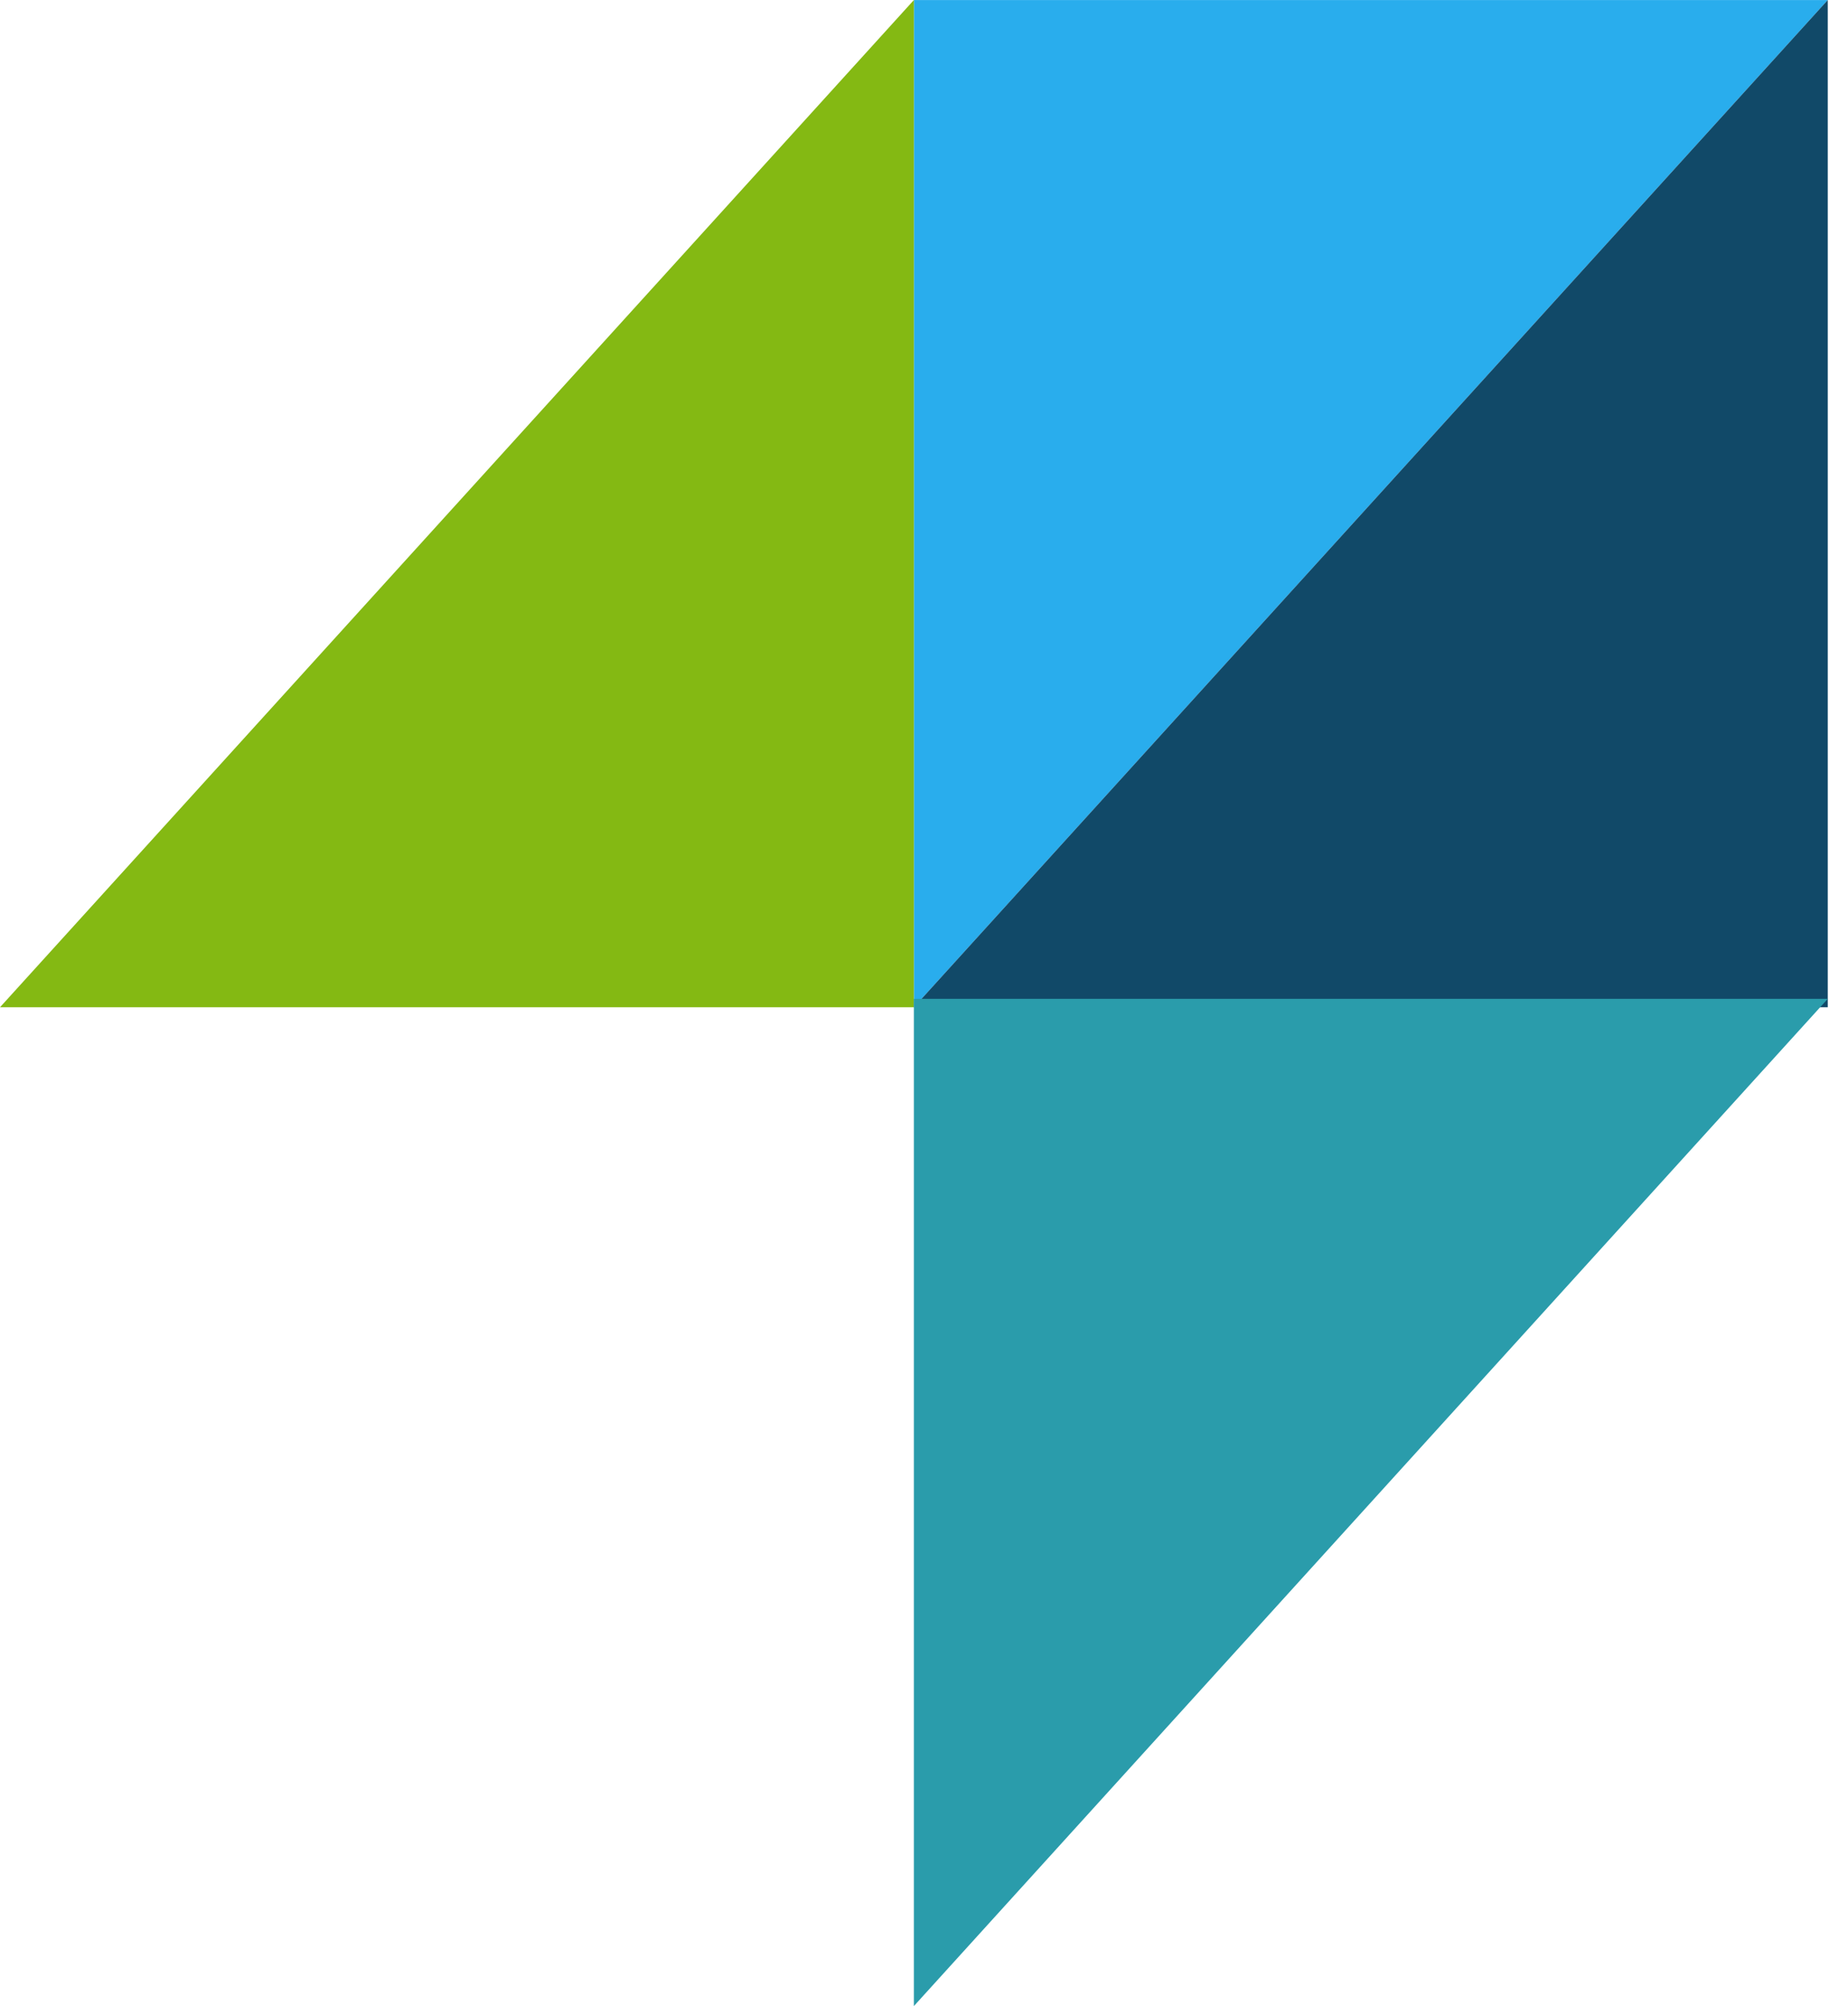
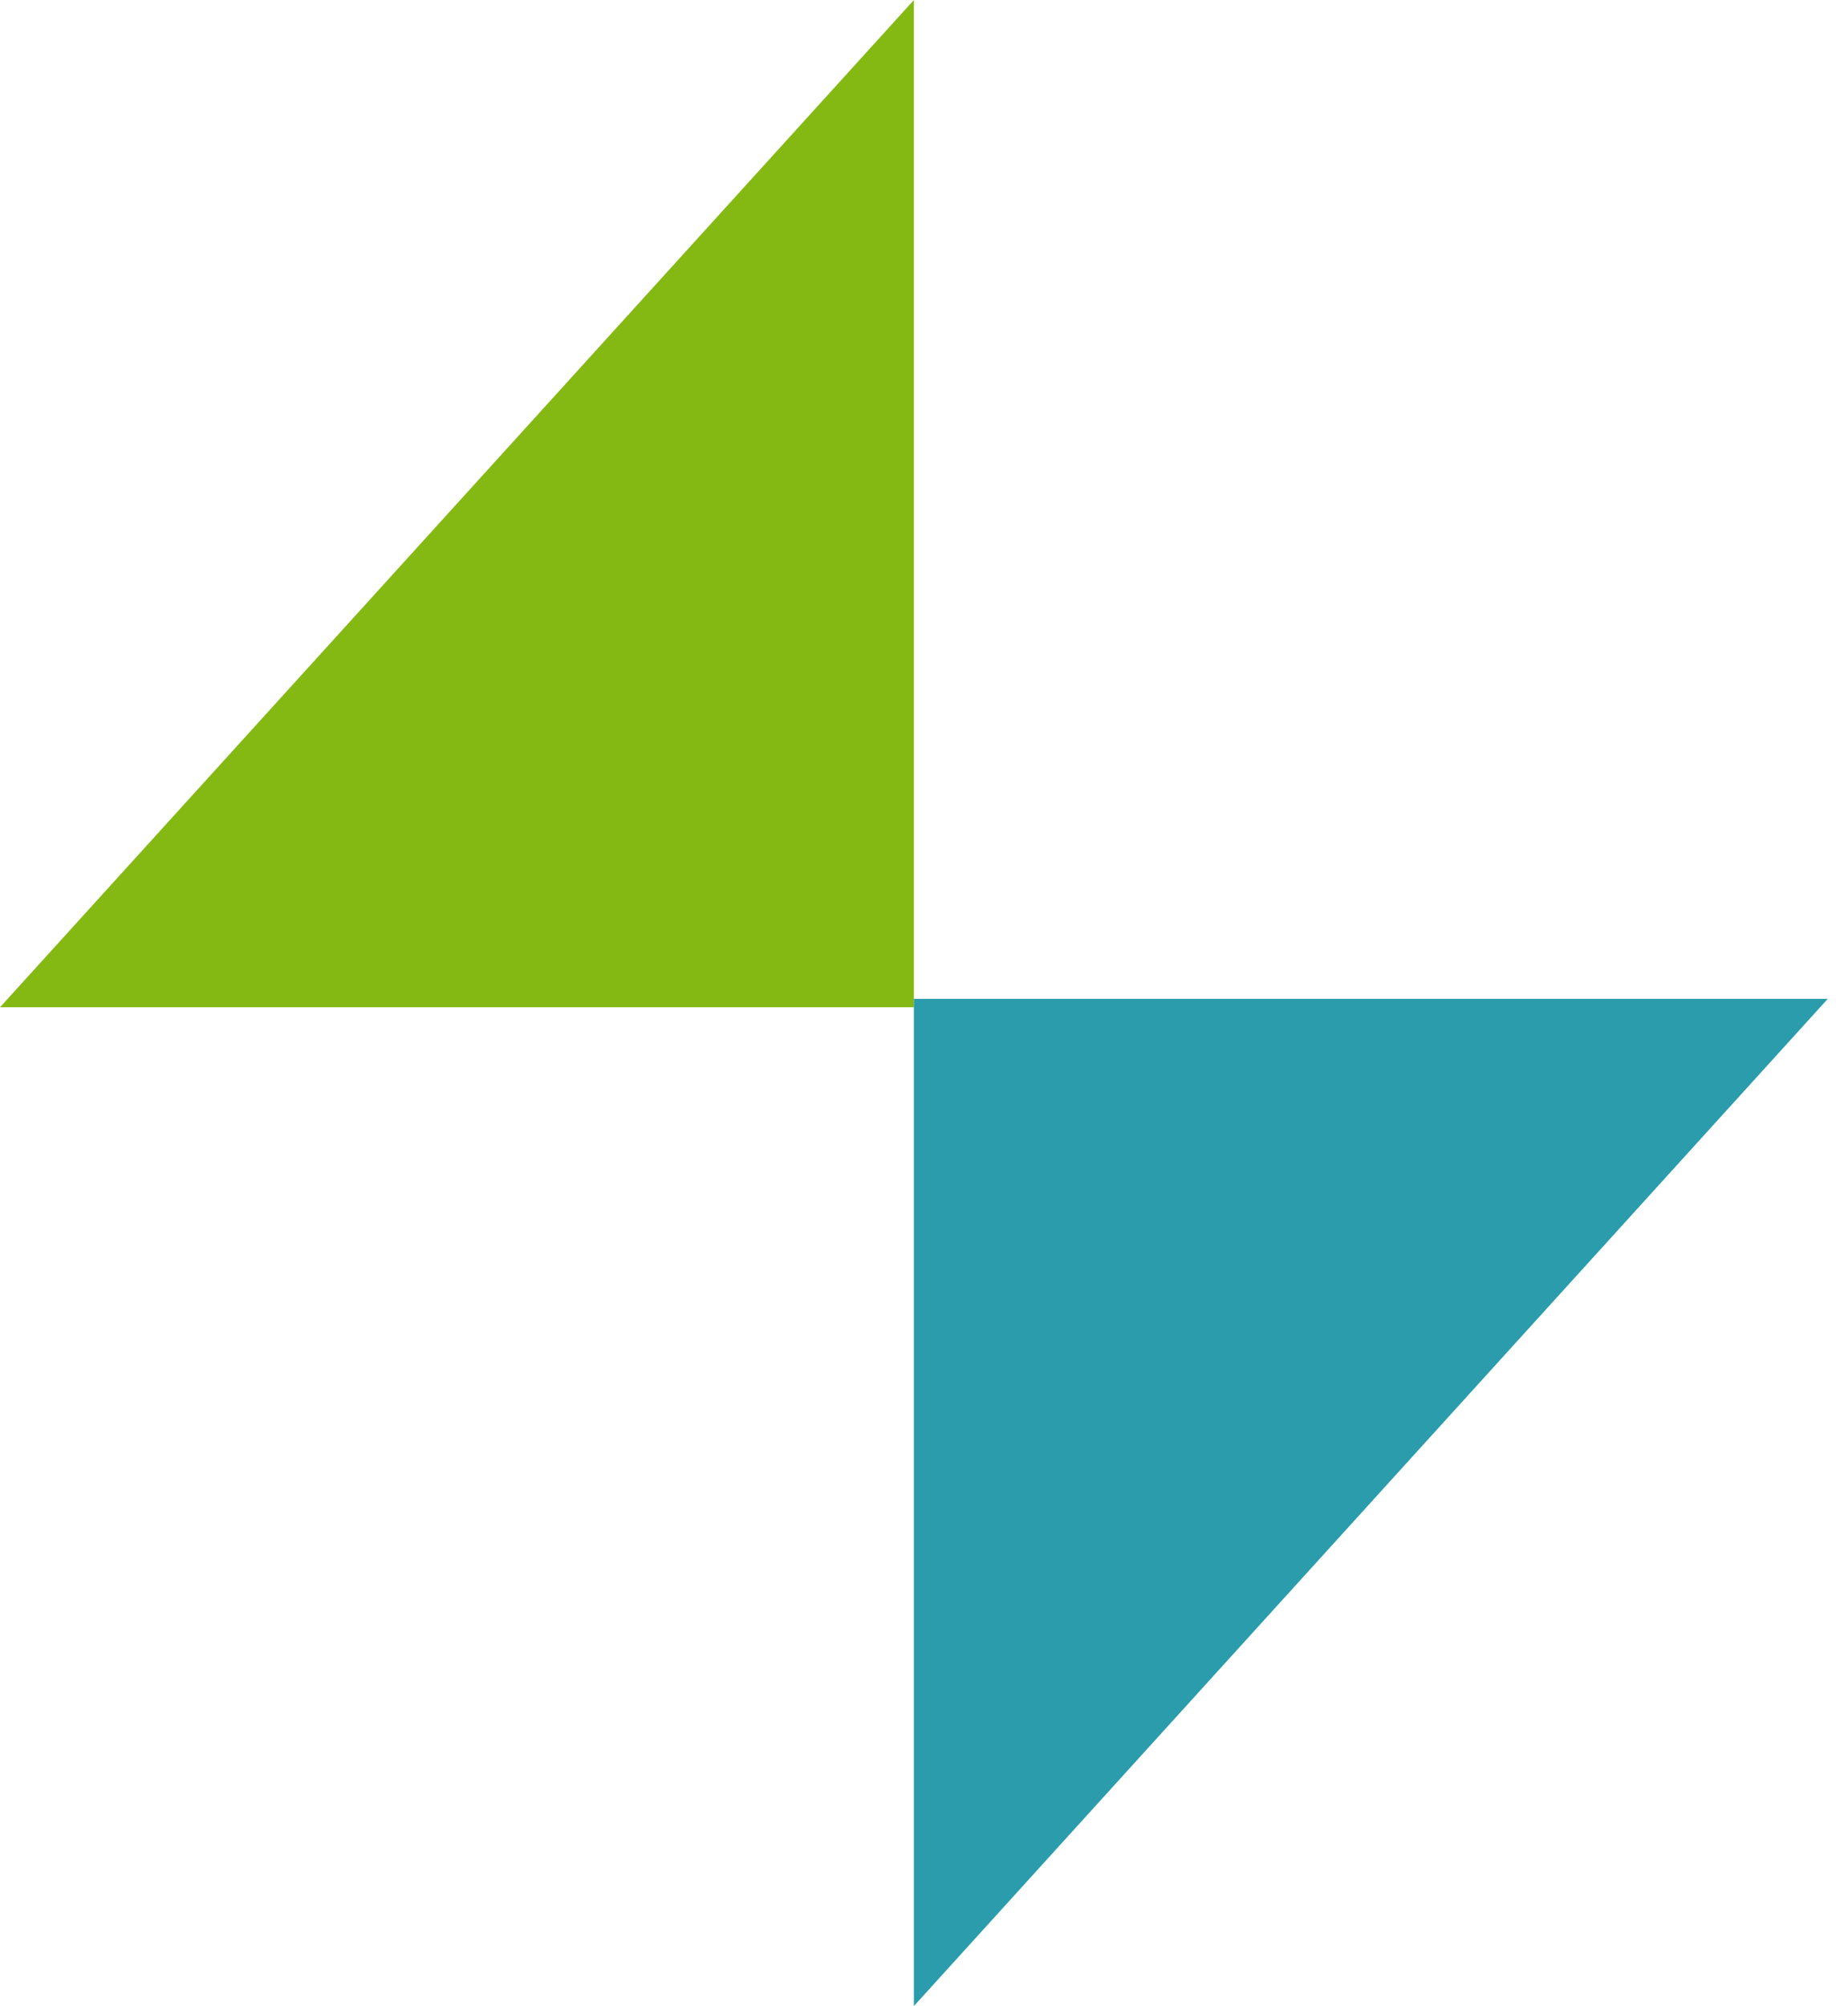
<svg xmlns="http://www.w3.org/2000/svg" width="82" height="89" viewBox="0 0 82 89" fill="none">
-   <path d="M40.551 44.683V0.002H81.102L40.551 44.683Z" fill="#29ADED" />
-   <path d="M81.102 0.001V44.682H40.551L81.102 0.001Z" fill="#114968" />
  <path d="M40.551 0.001V44.682H7.62939e-06L40.551 0.001Z" fill="#84B913" />
  <path d="M40.551 88.99V44.309H81.102L40.551 88.99Z" fill="#2A9CAB" />
</svg>